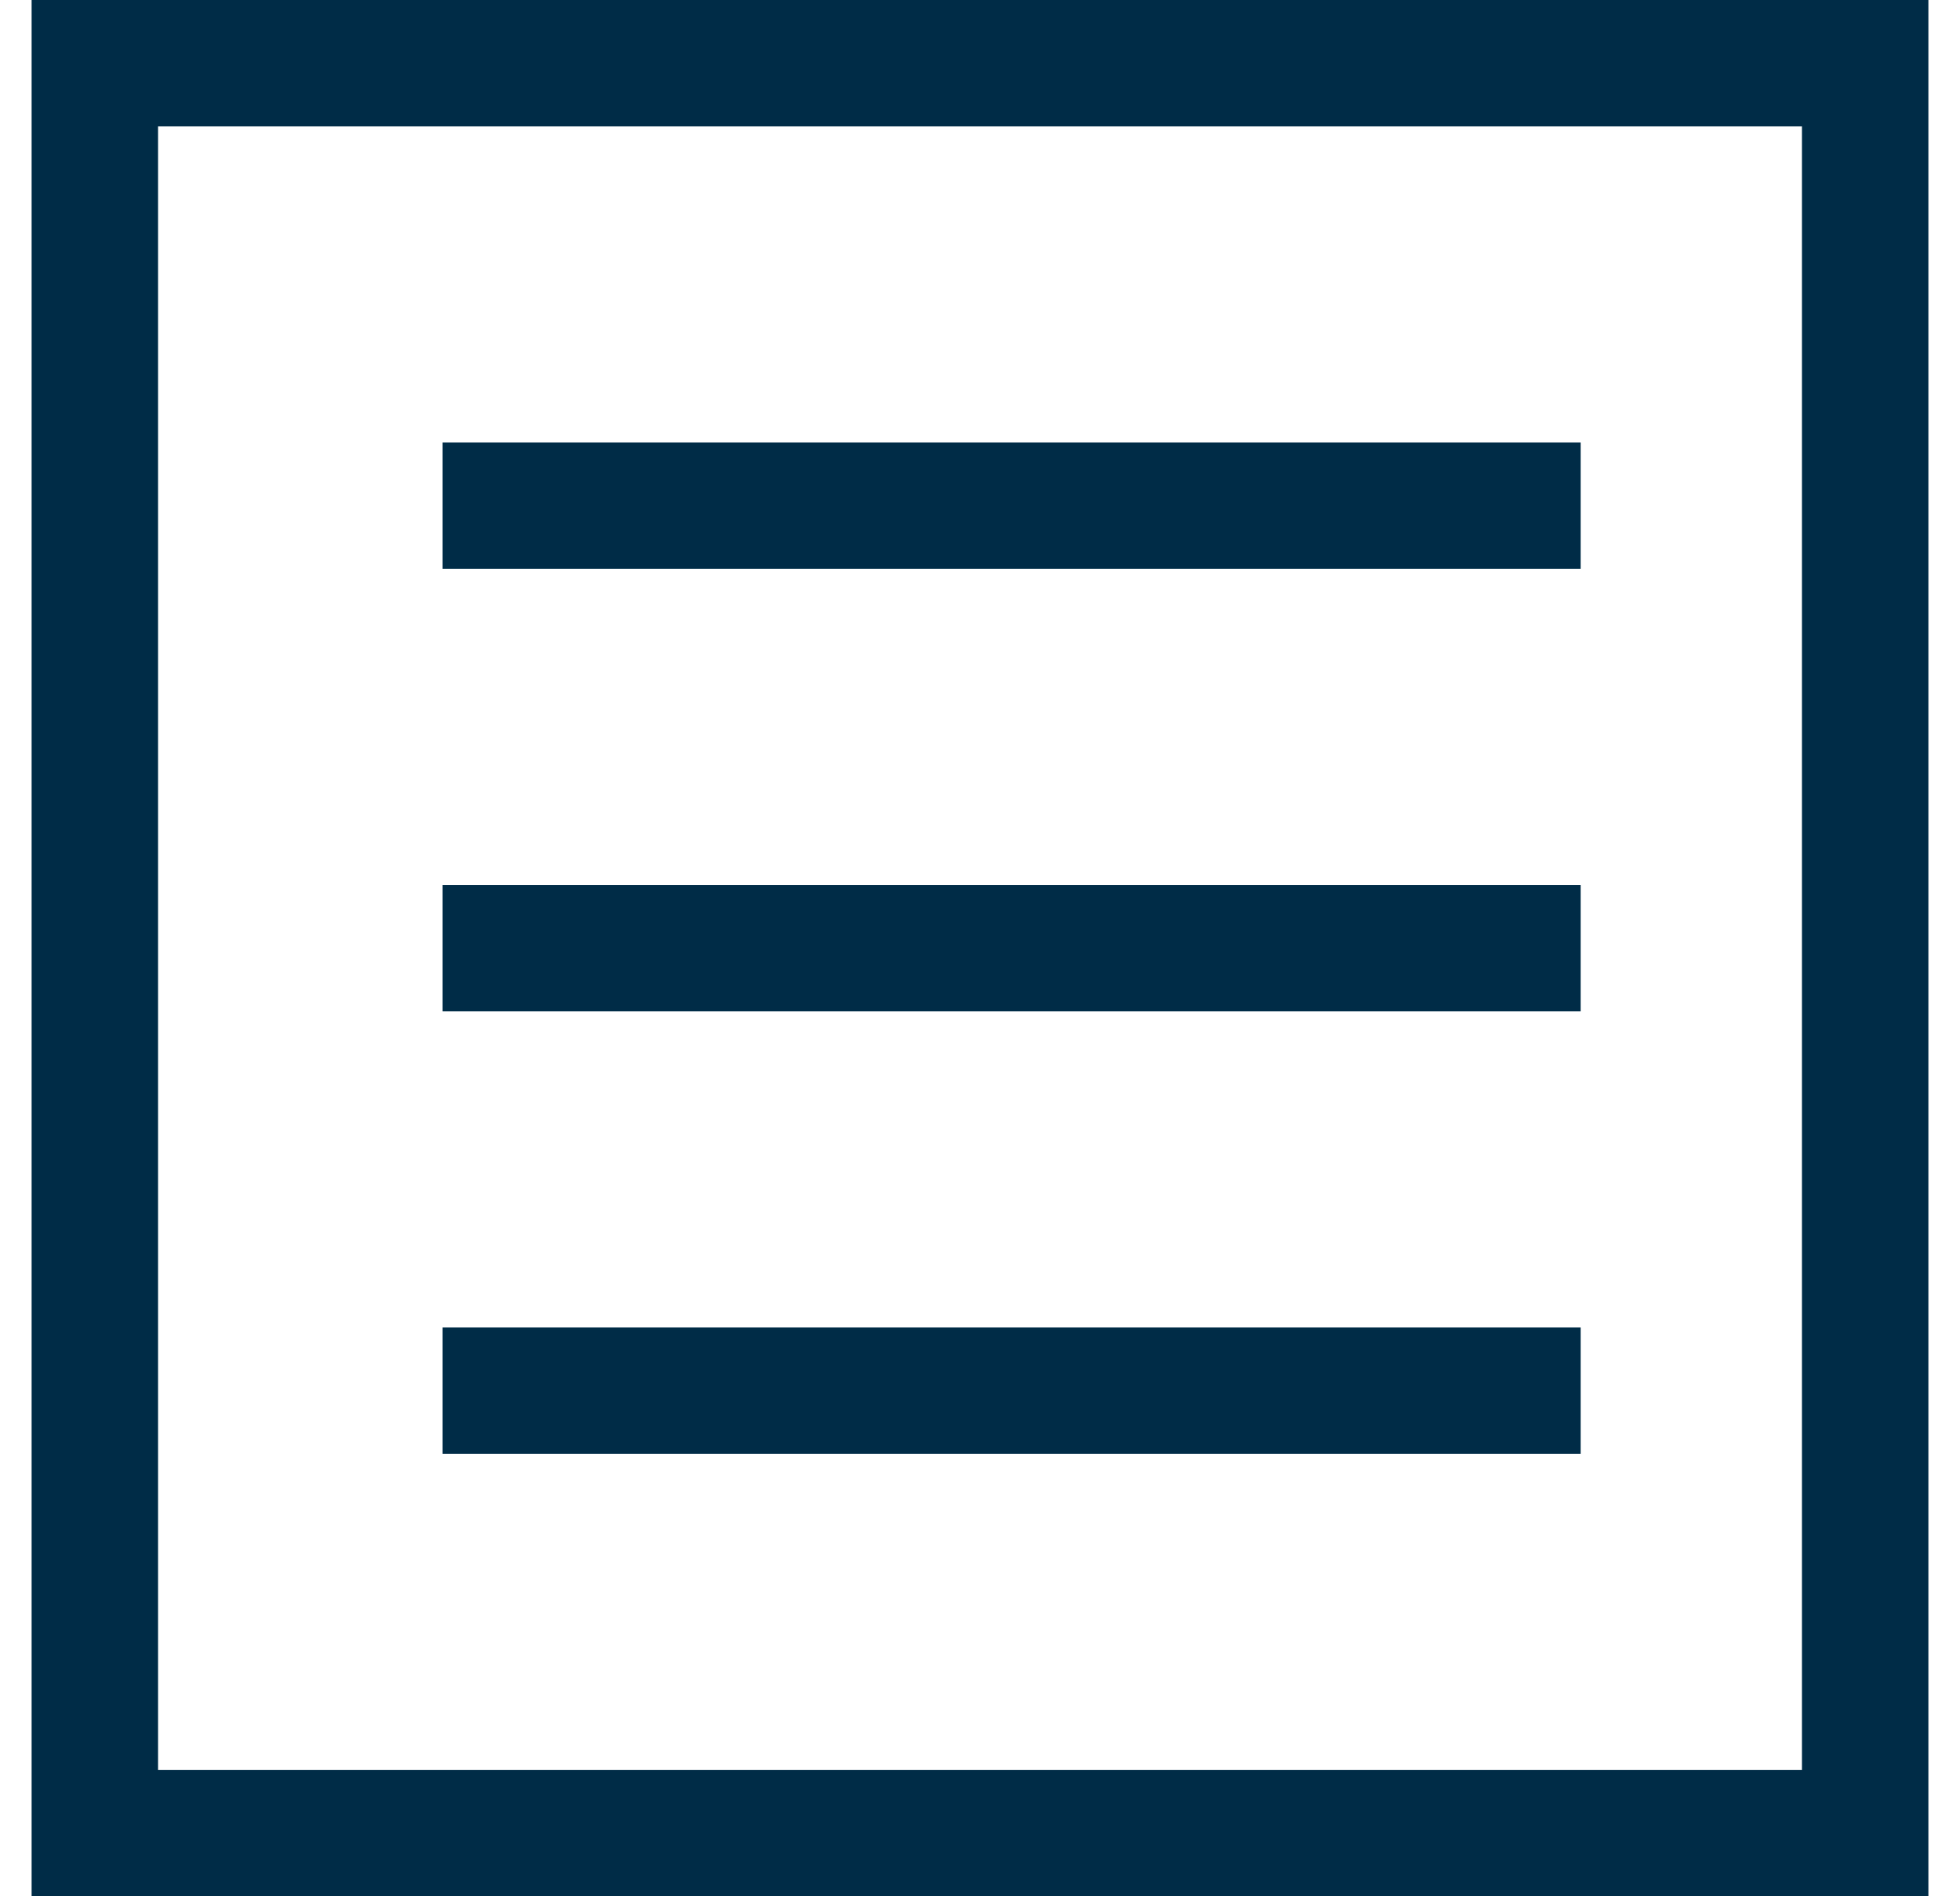
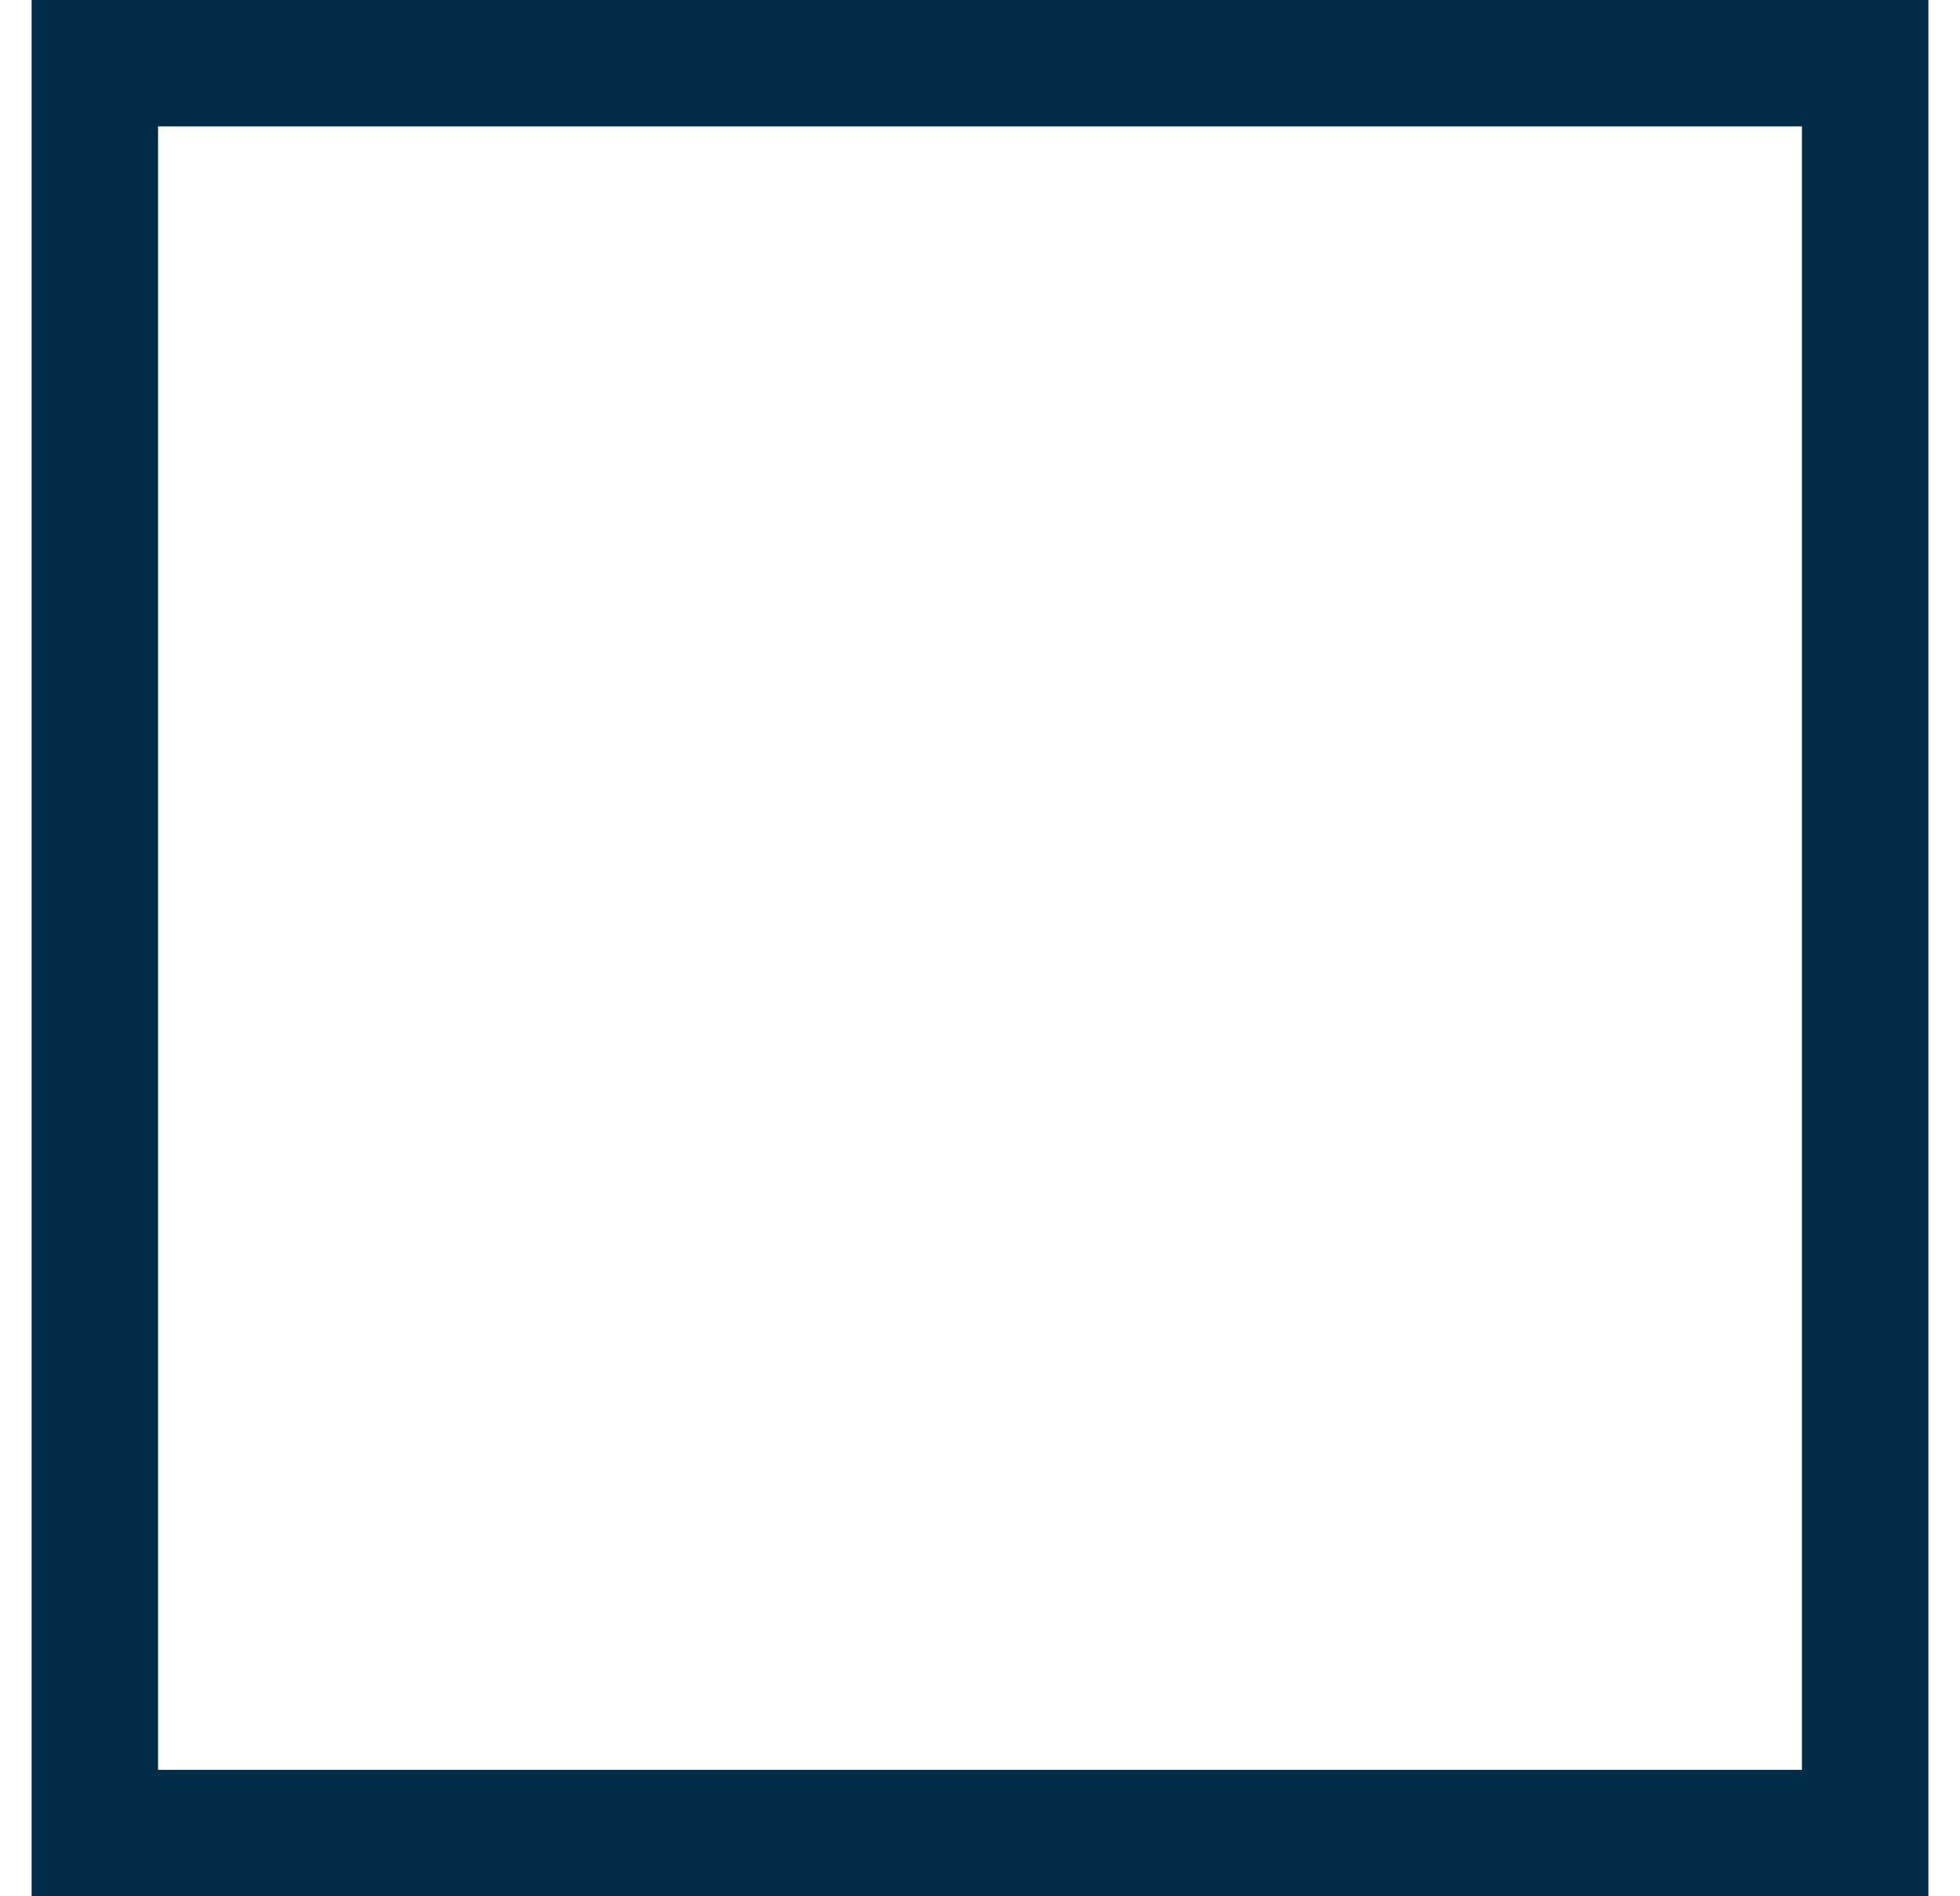
<svg xmlns="http://www.w3.org/2000/svg" width="31px" height="30px" viewBox="0 0 31 30" version="1.1">
  <title>Group 3</title>
  <desc>Created with Sketch.</desc>
  <g id="Welcome" stroke="none" stroke-width="1" fill="none" fill-rule="evenodd">
    <g id="Desktop" transform="translate(-918, -37)">
      <g id="Group-3" transform="translate(918, 37)">
        <rect id="Rectangle" stroke="#002C47" stroke-width="2" x="1.5" y="1" width="28" height="28" />
        <g id="Group-2" transform="translate(7, 7)" fill="#002C47">
-           <rect id="Rectangle" x="0" y="0" width="18" height="2" />
-           <rect id="Rectangle" x="0" y="7" width="18" height="2" />
-           <rect id="Rectangle" x="0" y="14" width="18" height="2" />
-         </g>
+           </g>
      </g>
    </g>
  </g>
</svg>